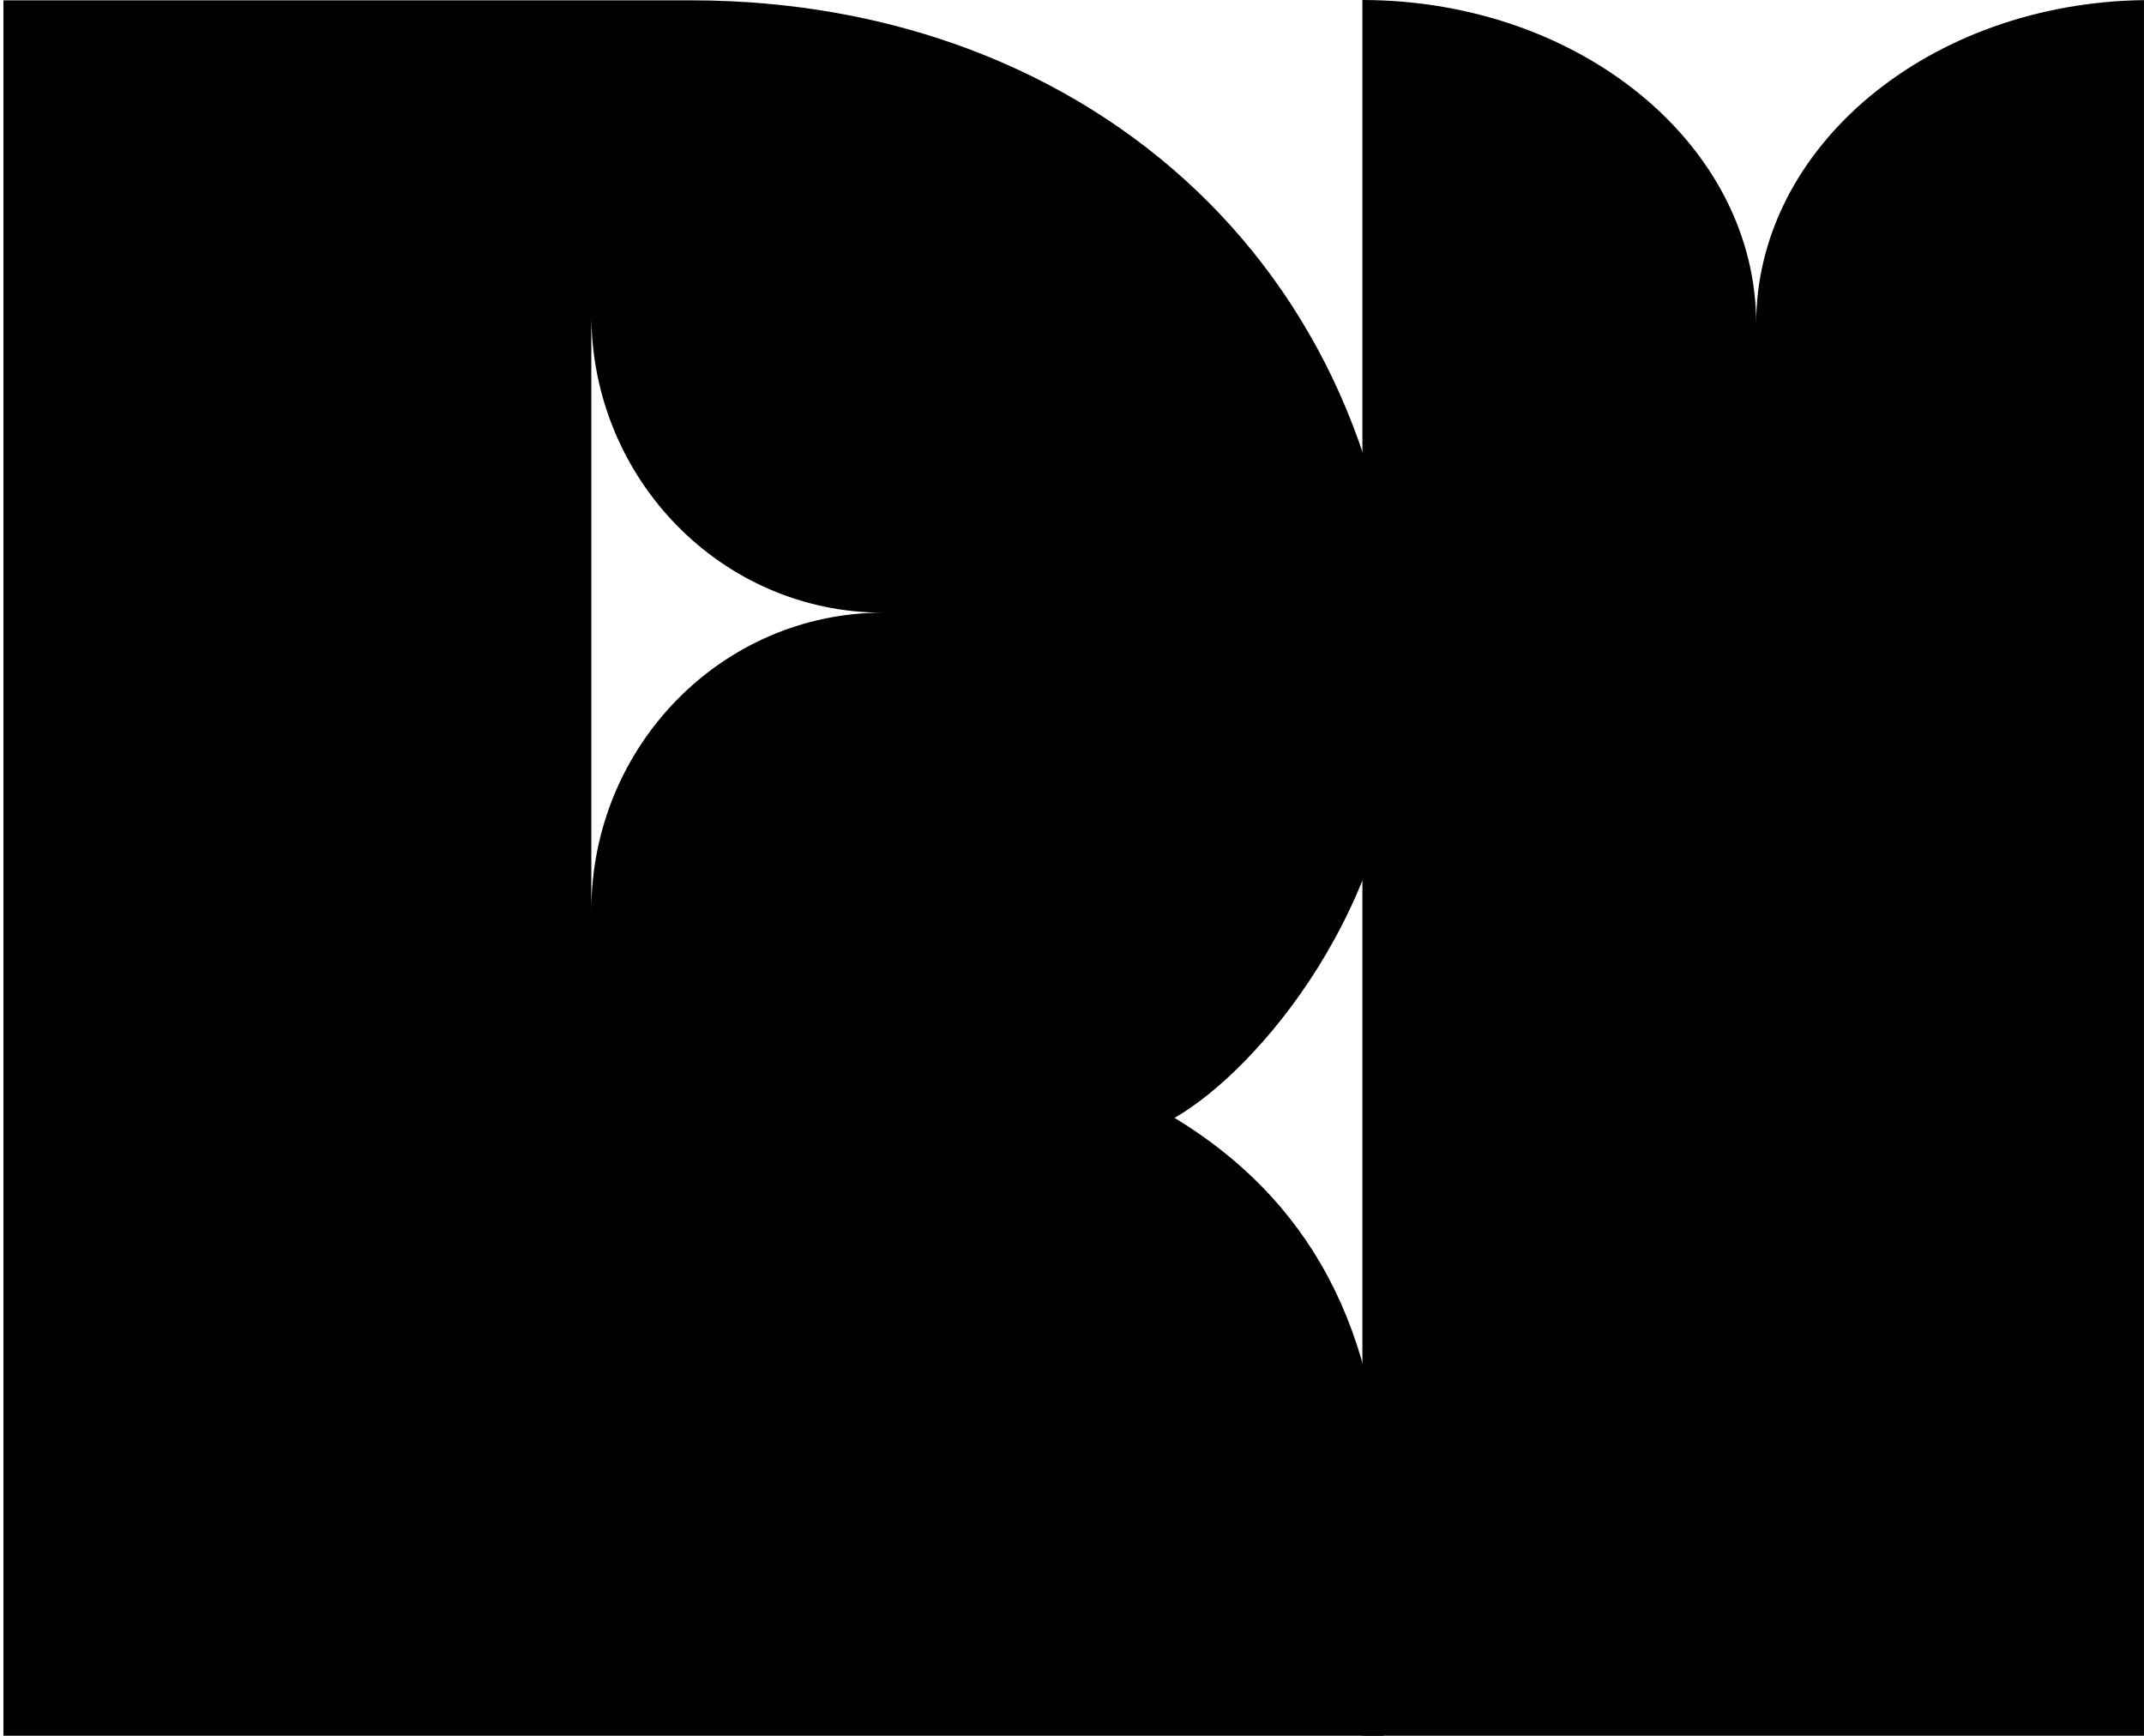
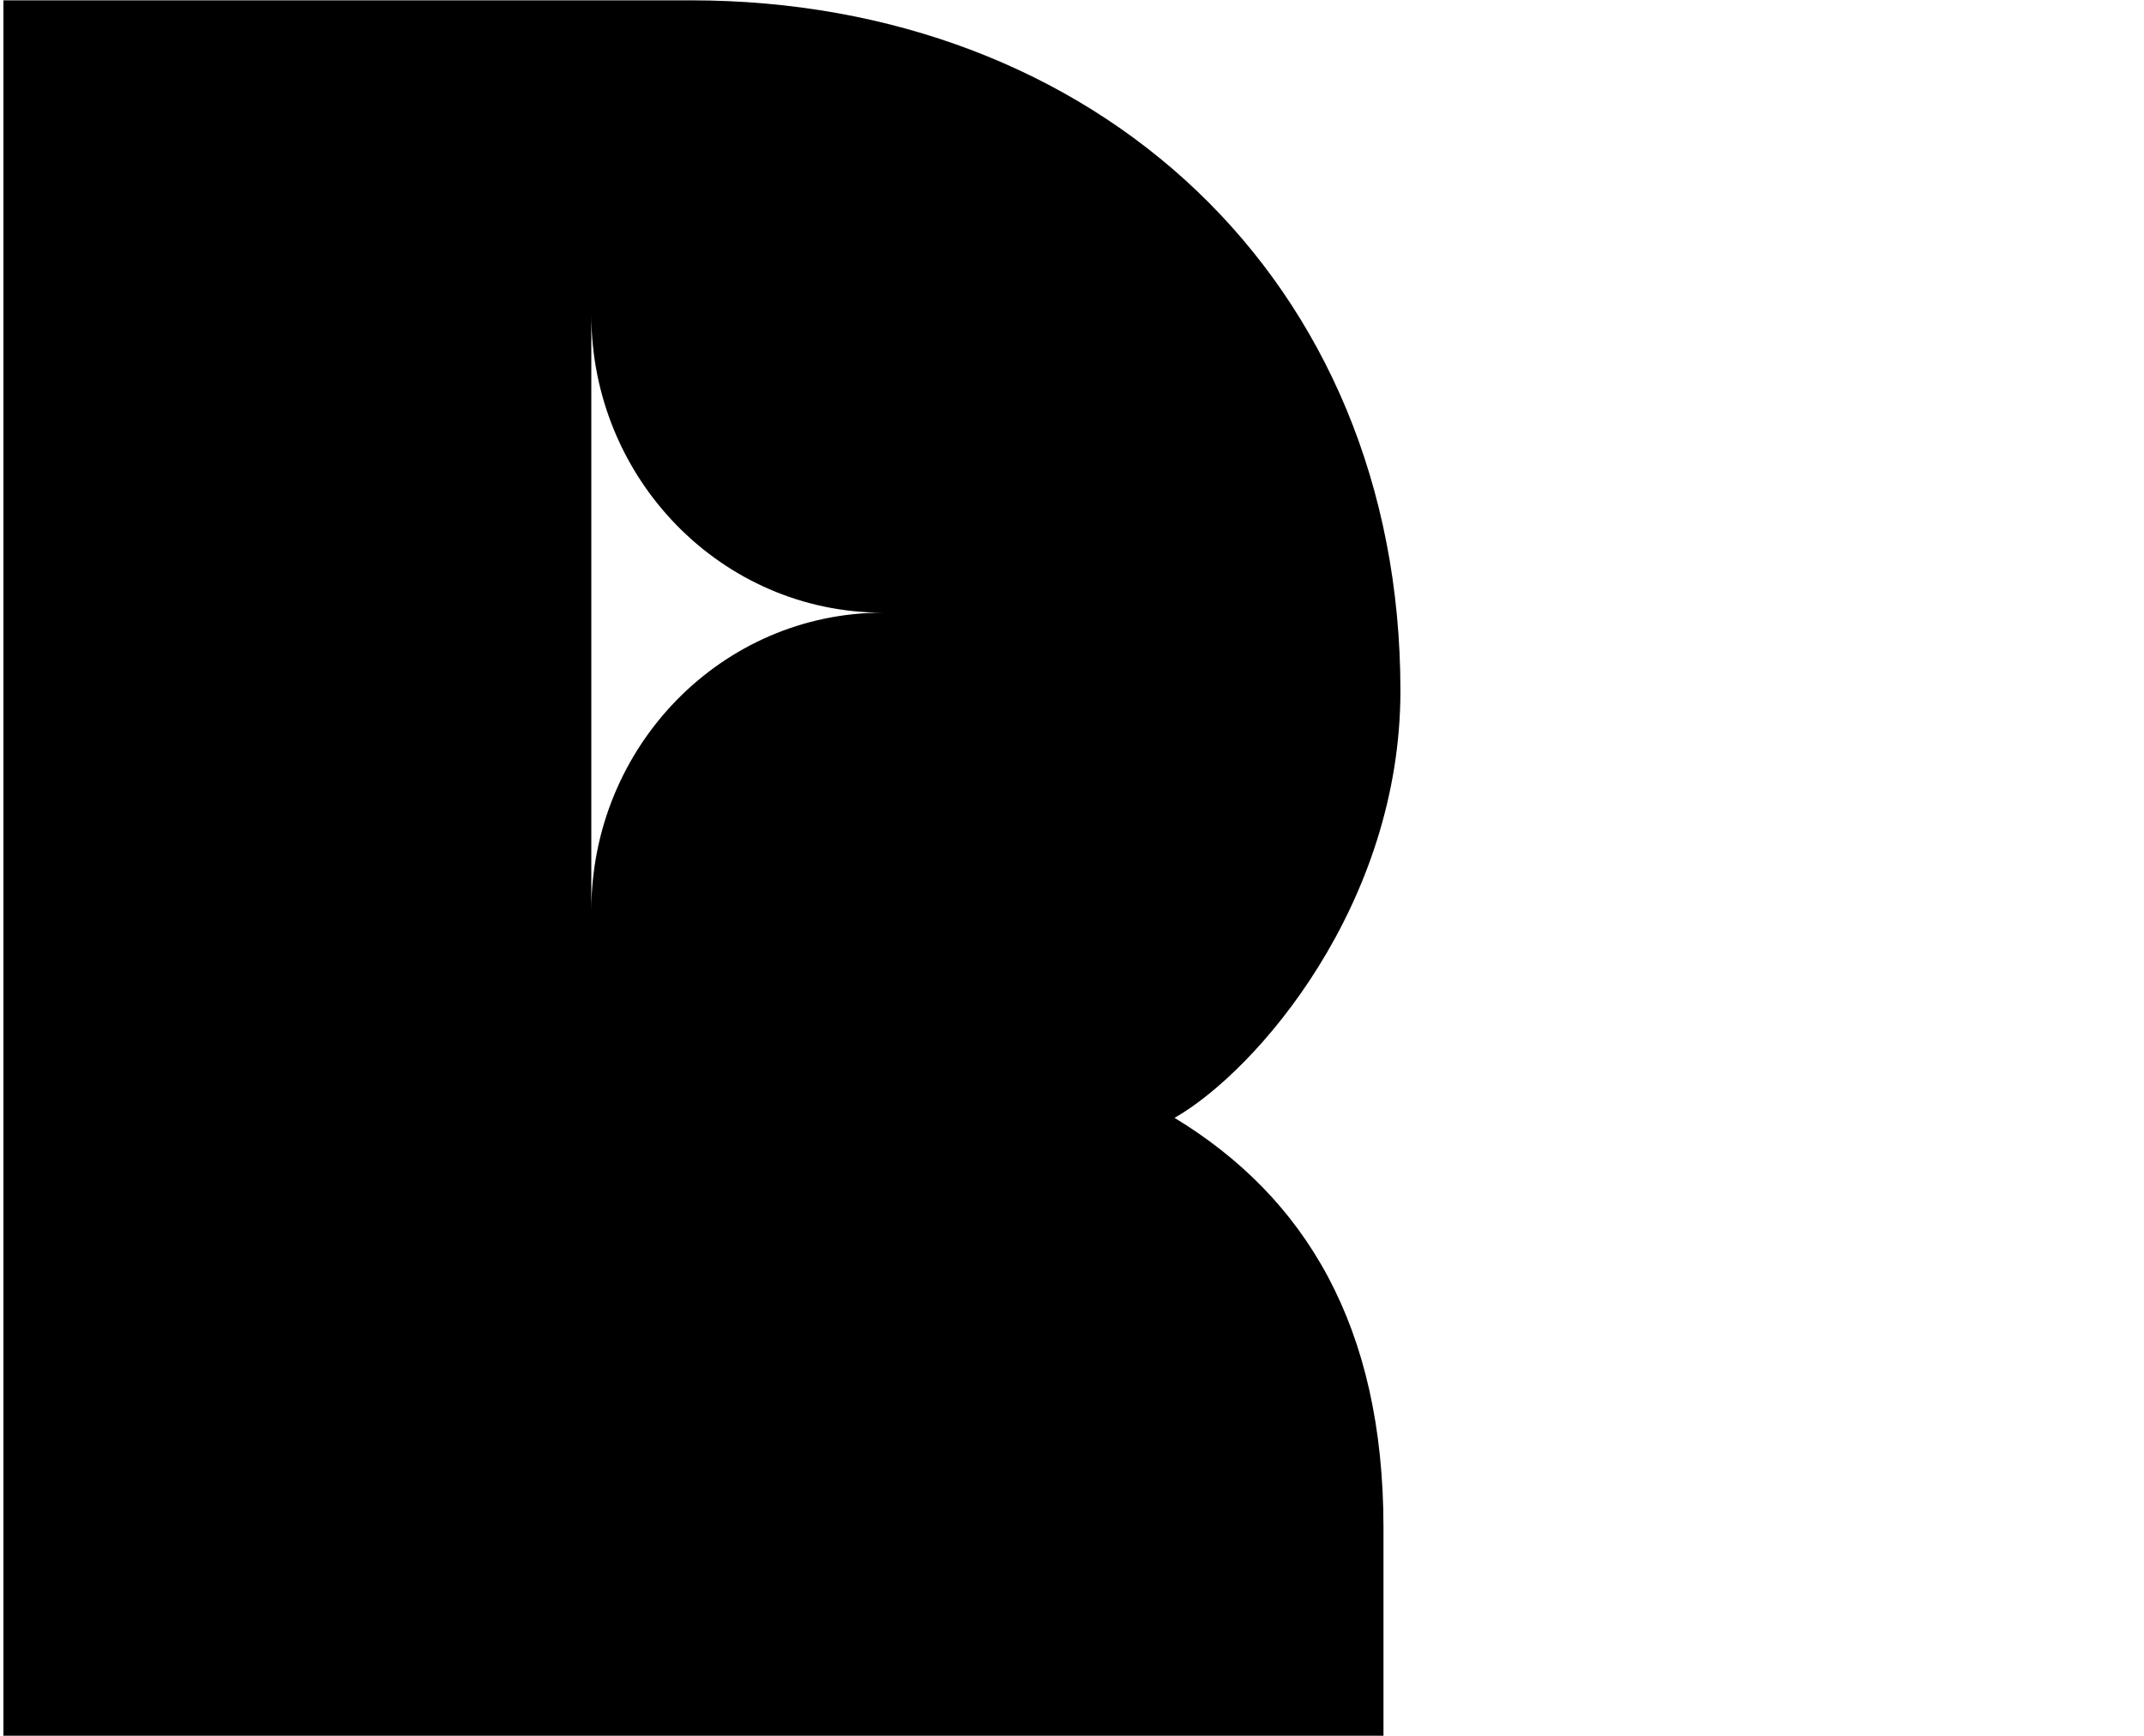
<svg xmlns="http://www.w3.org/2000/svg" xmlns:ns1="http://sodipodi.sourceforge.net/DTD/sodipodi-0.dtd" xmlns:ns2="http://www.inkscape.org/namespaces/inkscape" width="73.43mm" height="59.439mm" viewBox="0 0 73.43 59.439" version="1.1" id="svg667" ns1:docname="r_i.svg" ns2:version="1.1.2 (0a00cf5339, 2022-02-04)">
  <ns1:namedview id="namedview669" pagecolor="#ffffff" bordercolor="#666666" borderopacity="1.0" ns2:pageshadow="2" ns2:pageopacity="0.0" ns2:pagecheckerboard="0" ns2:document-units="mm" showgrid="false" ns2:zoom="0.69664703" ns2:cx="-85.409106" ns2:cy="282.06537" ns2:window-width="1920" ns2:window-height="1016" ns2:window-x="0" ns2:window-y="0" ns2:window-maximized="1" ns2:current-layer="layer1" />
  <defs id="defs664" />
  <g ns2:label="Capa 1" ns2:groupmode="layer" id="layer1" transform="translate(-63.698,-36.973)">
    <g id="Grupo_79" data-name="Grupo 79" transform="matrix(0.265,0,0,0.265,-11.365,29.808)">
      <g id="Grupo_78" data-name="Grupo 78">
        <path id="Trazado_66" data-name="Trazado 66" class="cls-3" d="m 435.05,171.5 c 10.67,-6.1 29.2,-27.6 29.2,-55.2 0,-53.26 -39.56,-89.22 -91.7,-89.22 H 283.7 v 224.65 h 178.36 v -27.29 c 0,-25.99 -10.06,-42.66 -27.01,-52.95 m -75.37,-26.76 v 0 -77.05 0 c 0,21.28 16.88,38.53 37.7,38.53 -20.82,0 -37.7,17.25 -37.7,38.53" />
      </g>
    </g>
-     <path class="cls-3" d="M 123.845,48.076 C 123.856,41.967 117.847,37.006 110.412,36.973 h -0.053 v 59.439 h 26.768 V 36.977 c -7.363,0.098 -13.293,5.031 -13.282,11.099 z" id="path27" style="fill:#010101;stroke-width:0.24" />
  </g>
</svg>